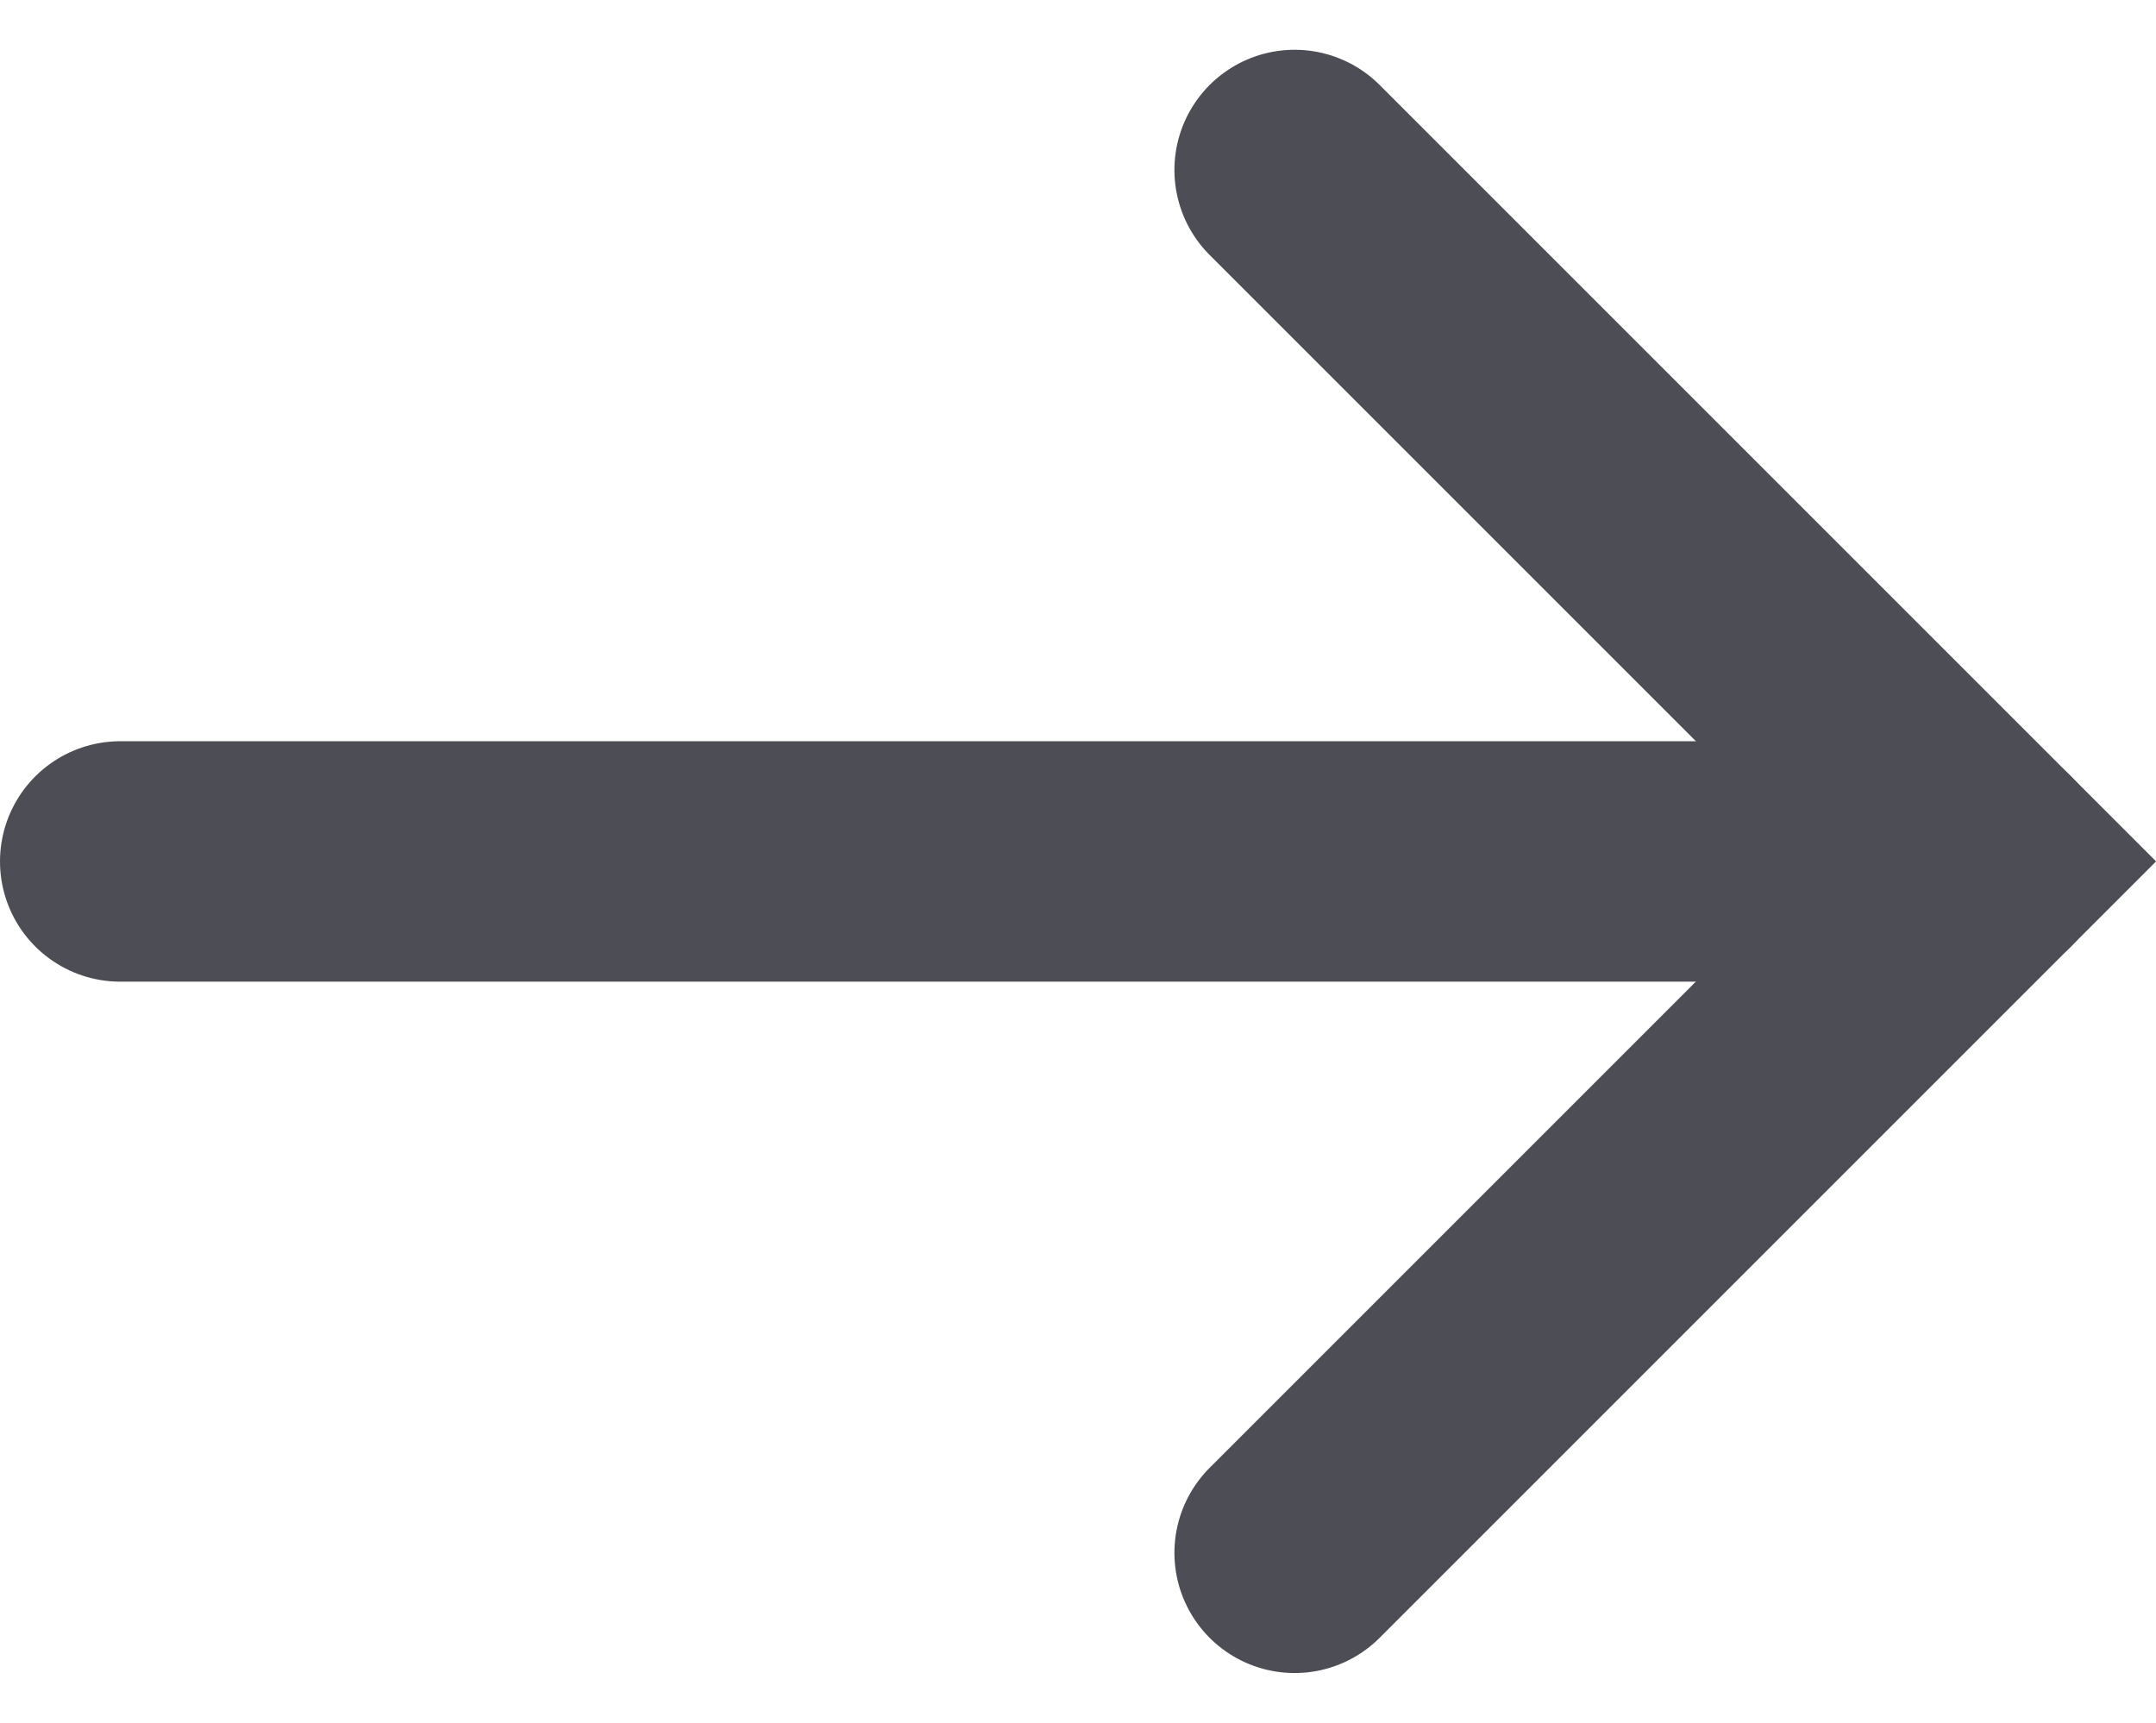
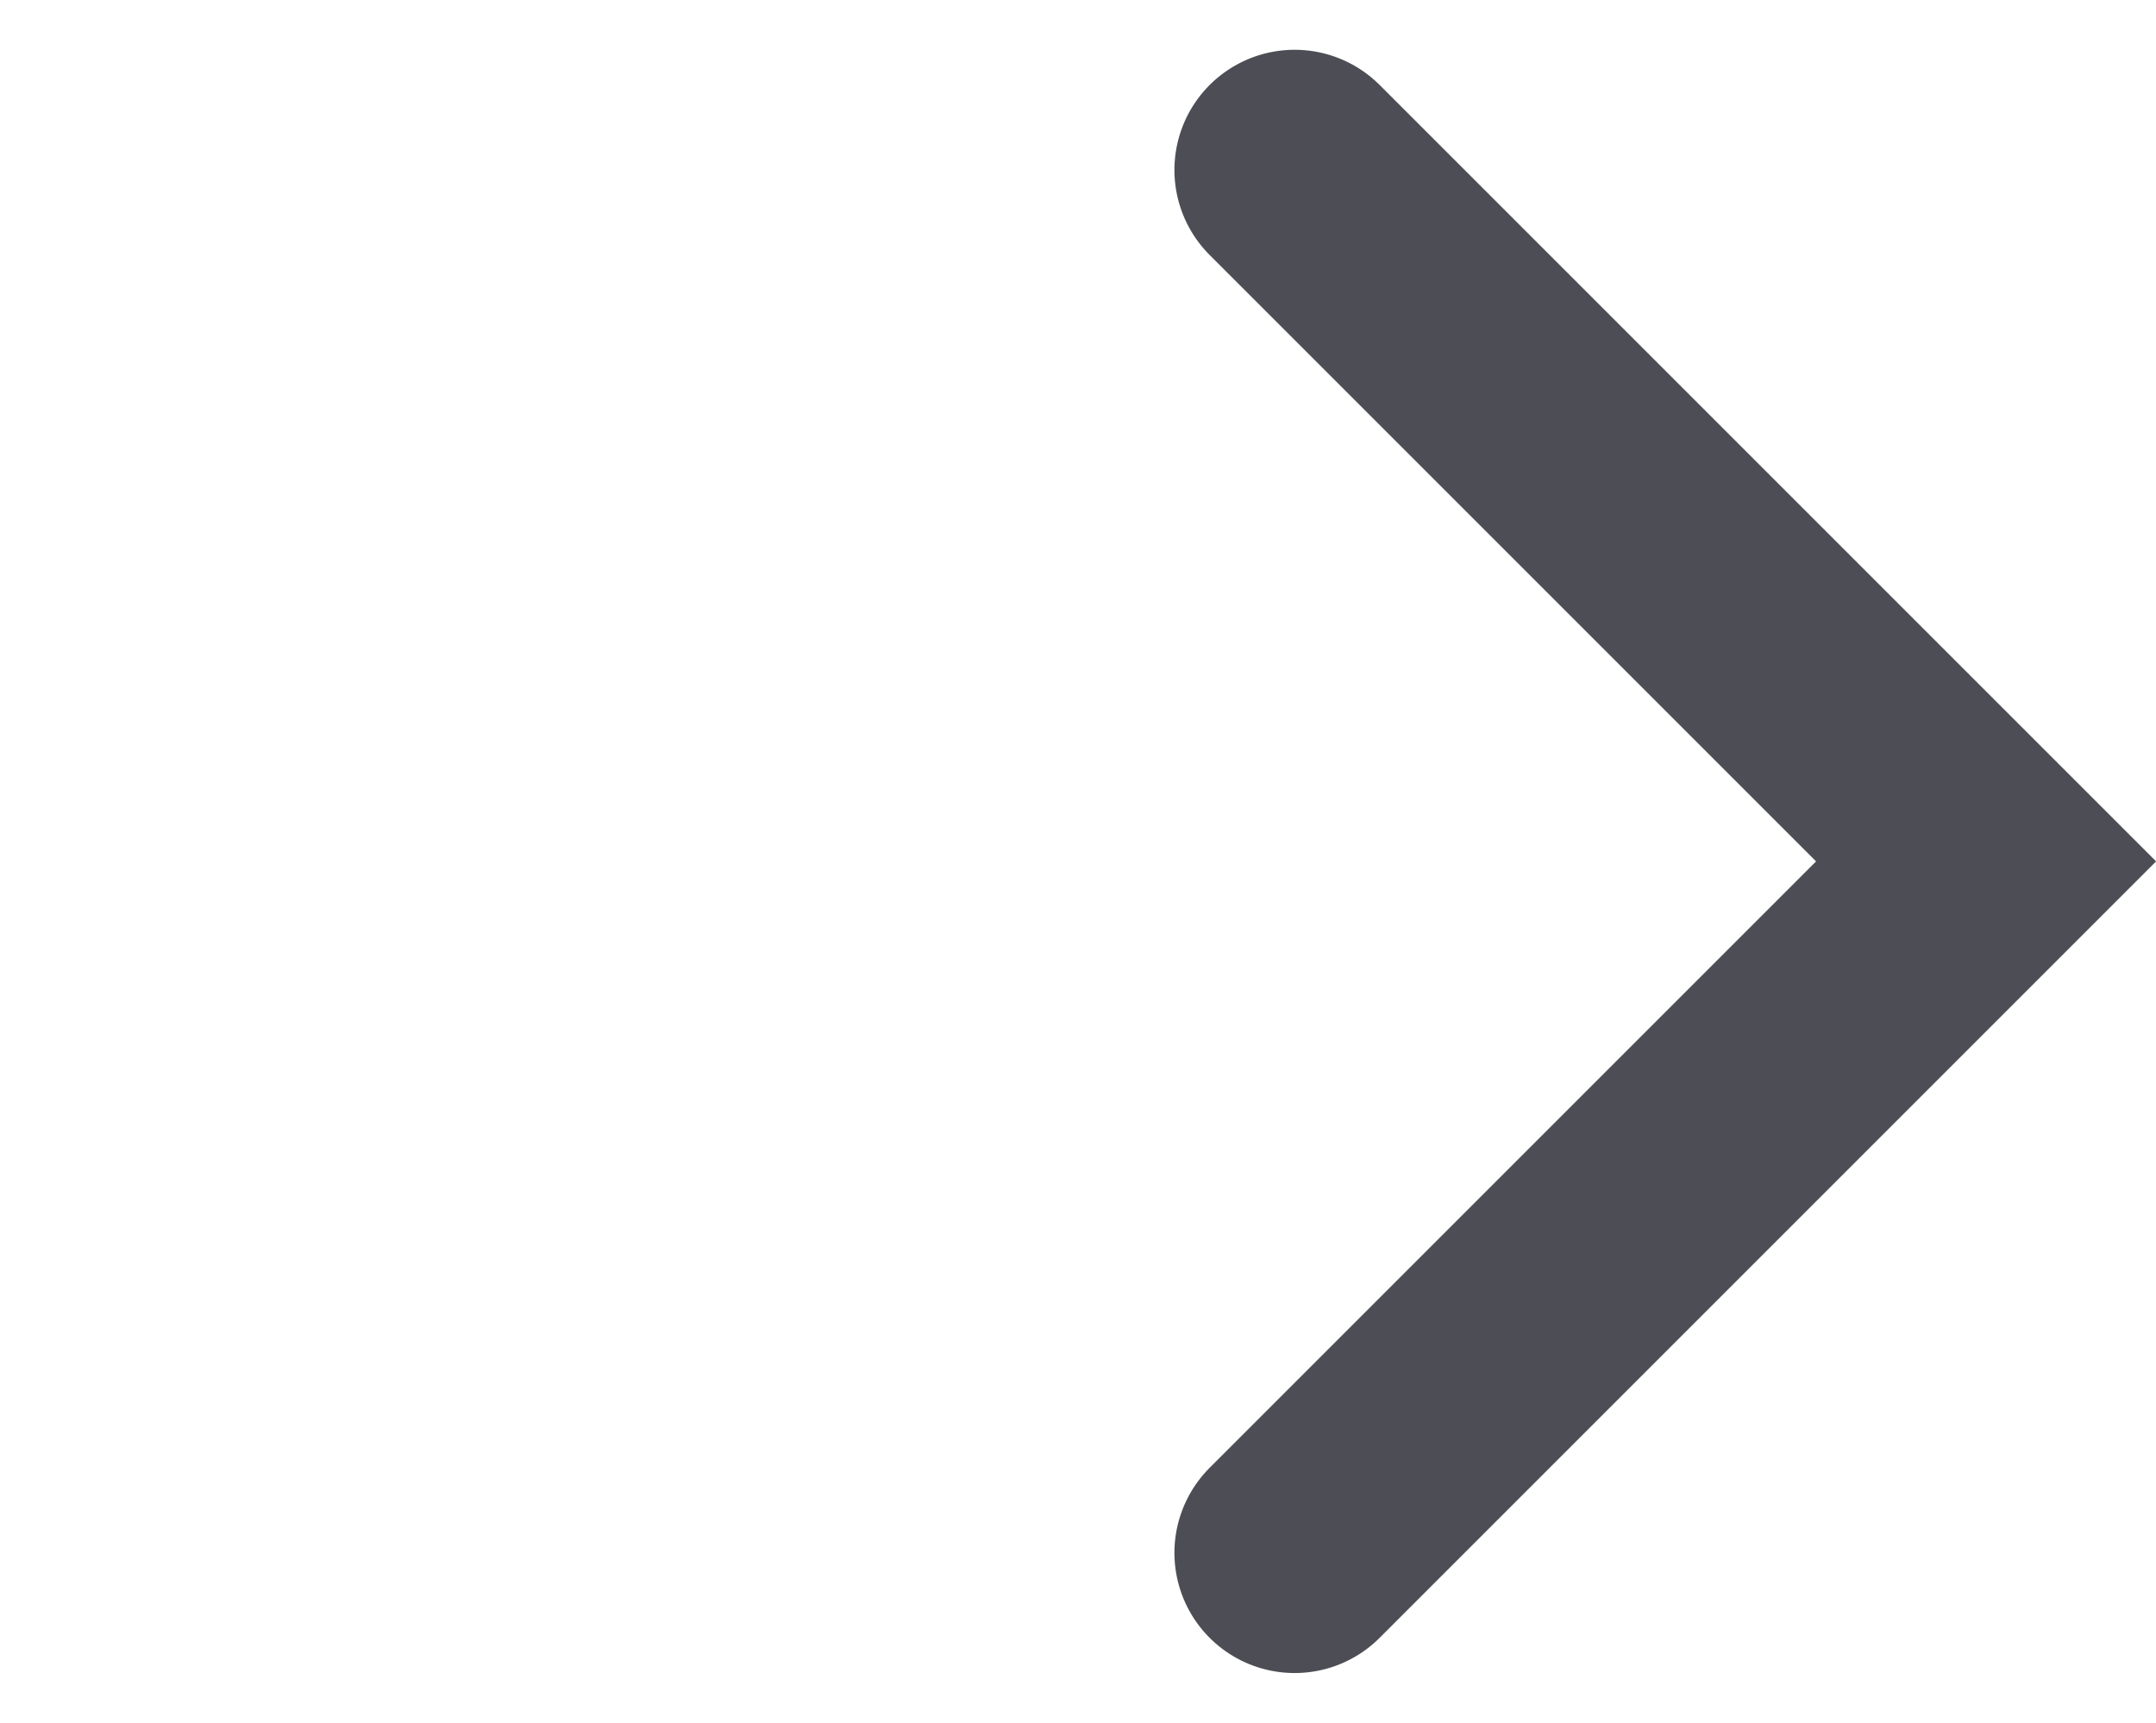
<svg xmlns="http://www.w3.org/2000/svg" width="17.934" height="14.331" viewBox="0 0 17.934 14.331">
  <g id="Arrow" transform="translate(1 1.414)">
-     <line id="Linie_28" data-name="Linie 28" x2="15.52" transform="translate(0 5.752)" fill="none" stroke="#4d4e55" stroke-linecap="round" stroke-width="2" />
    <path id="Pfad_245" data-name="Pfad 245" d="M0,0H8.134V8.134" transform="translate(9.769) rotate(45)" fill="none" stroke="#4d4e55" stroke-linecap="round" stroke-width="2" />
  </g>
</svg>